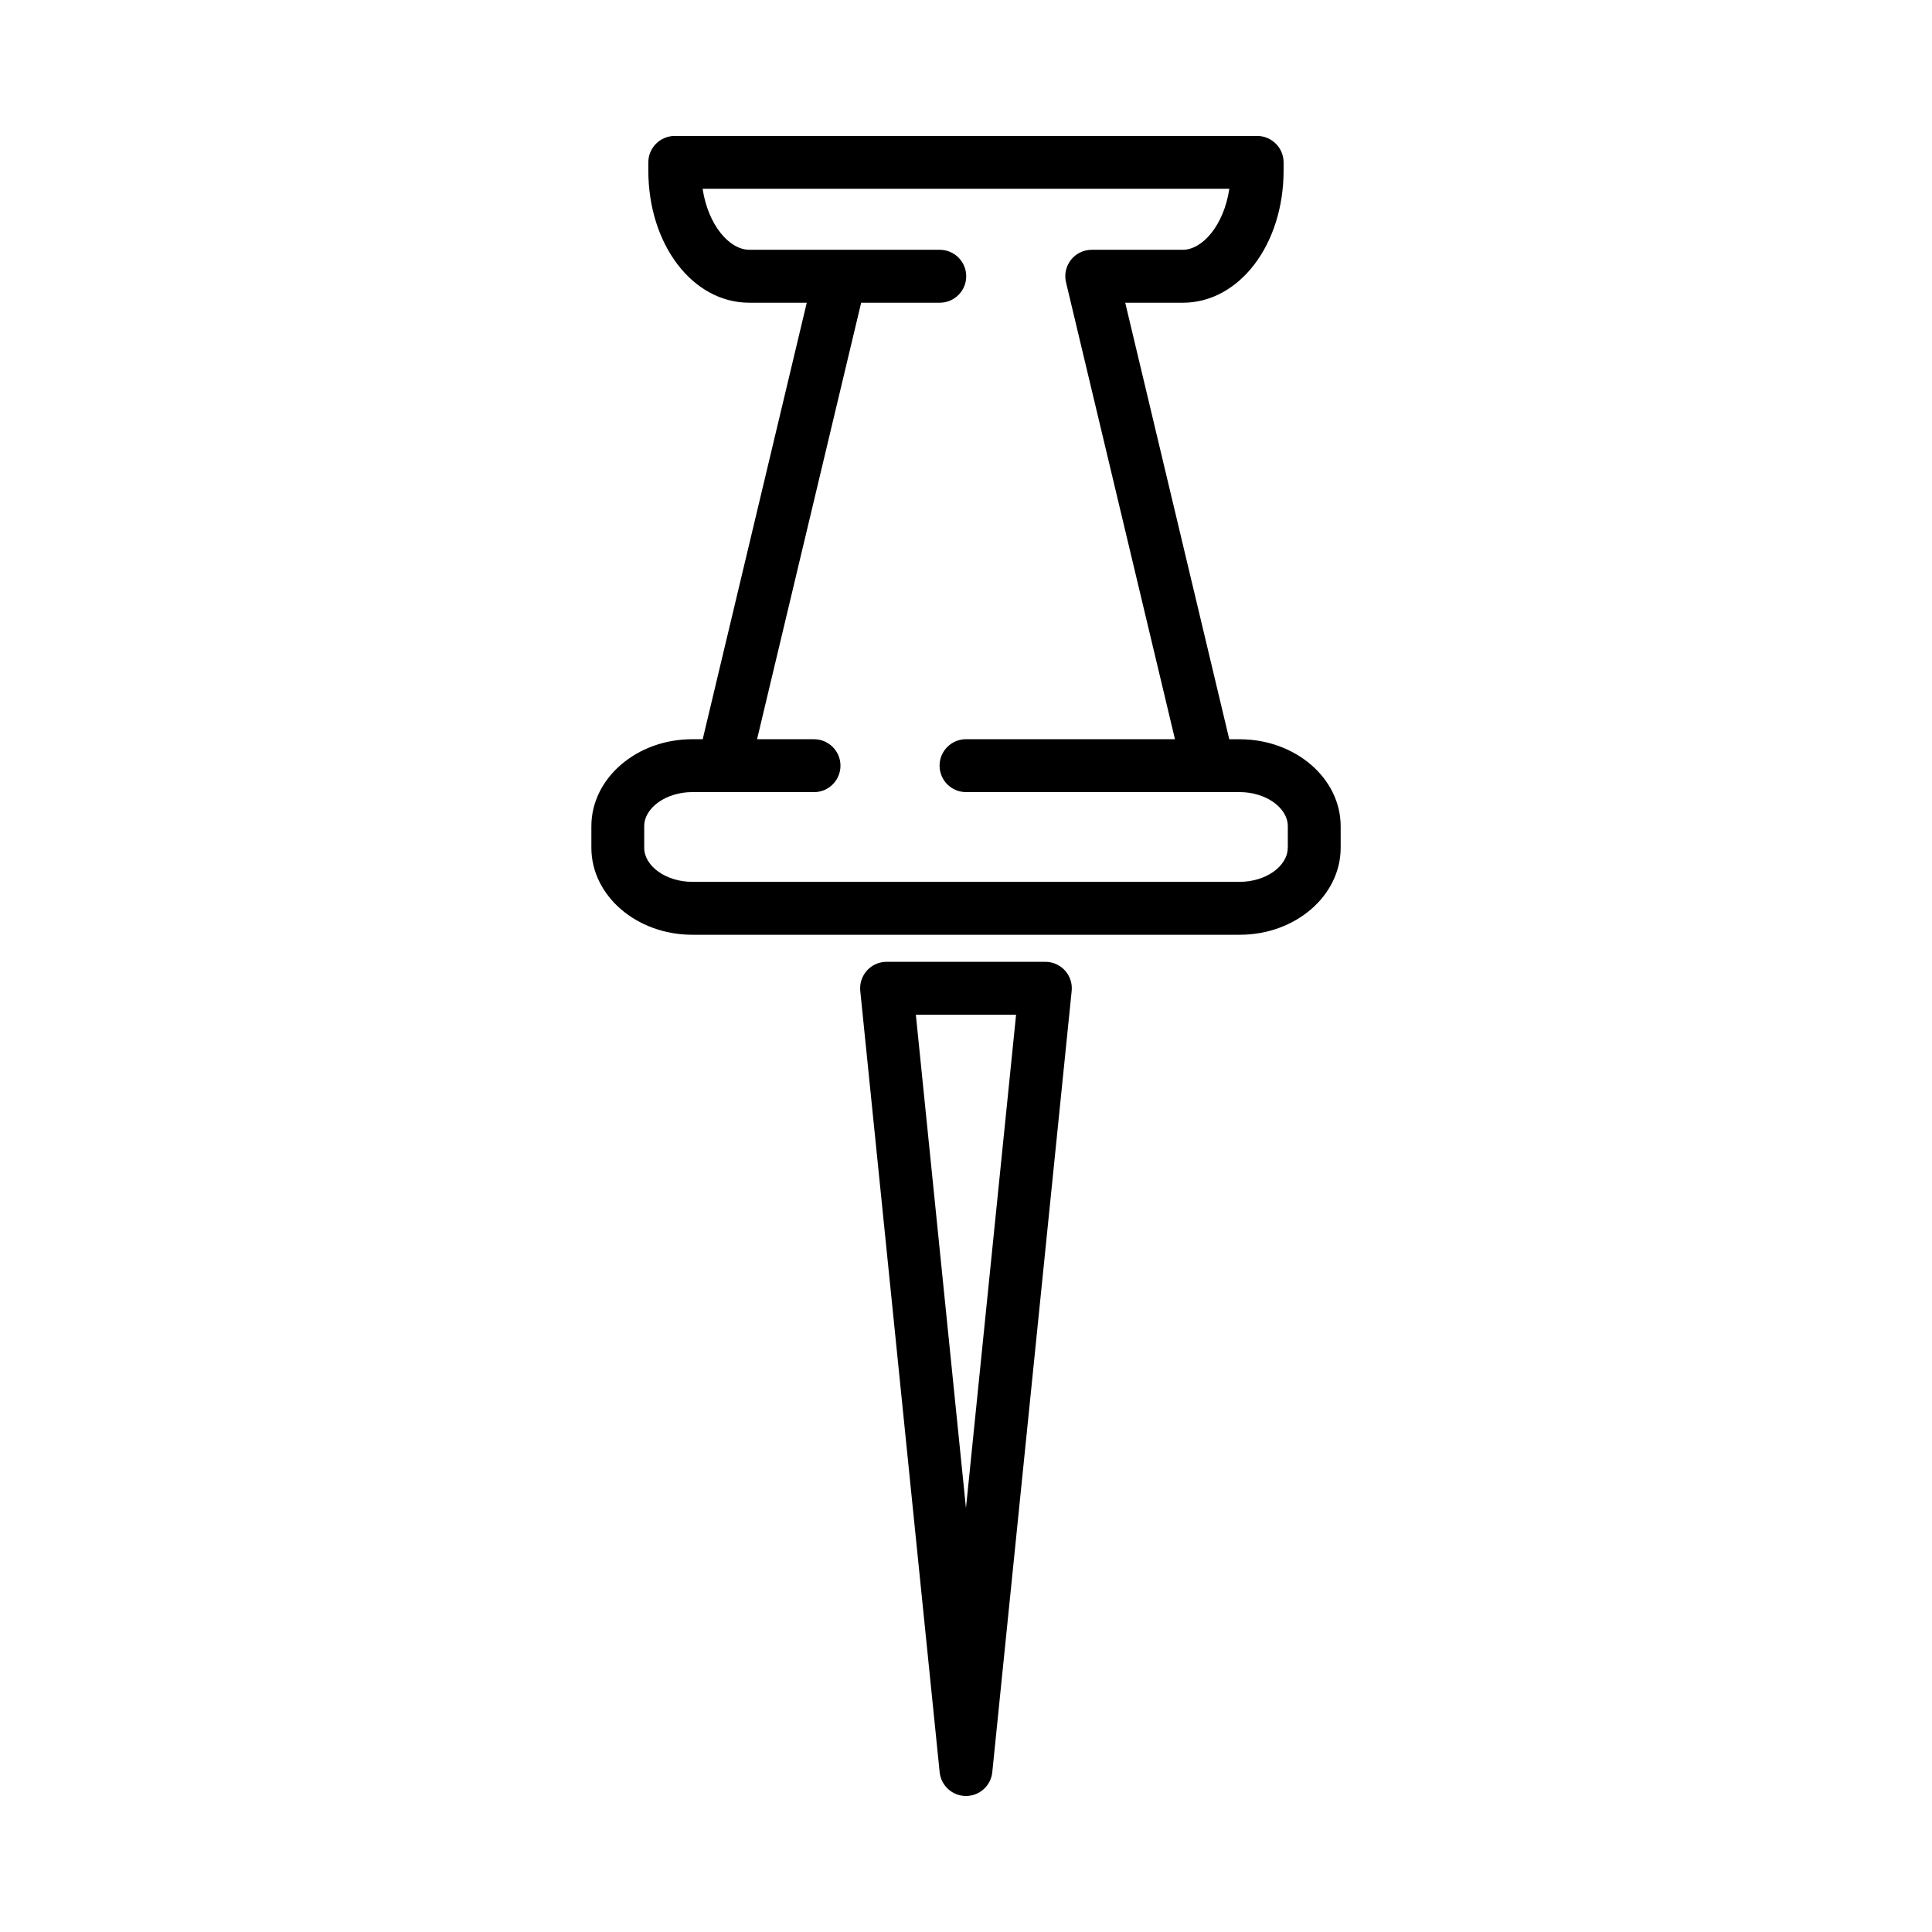
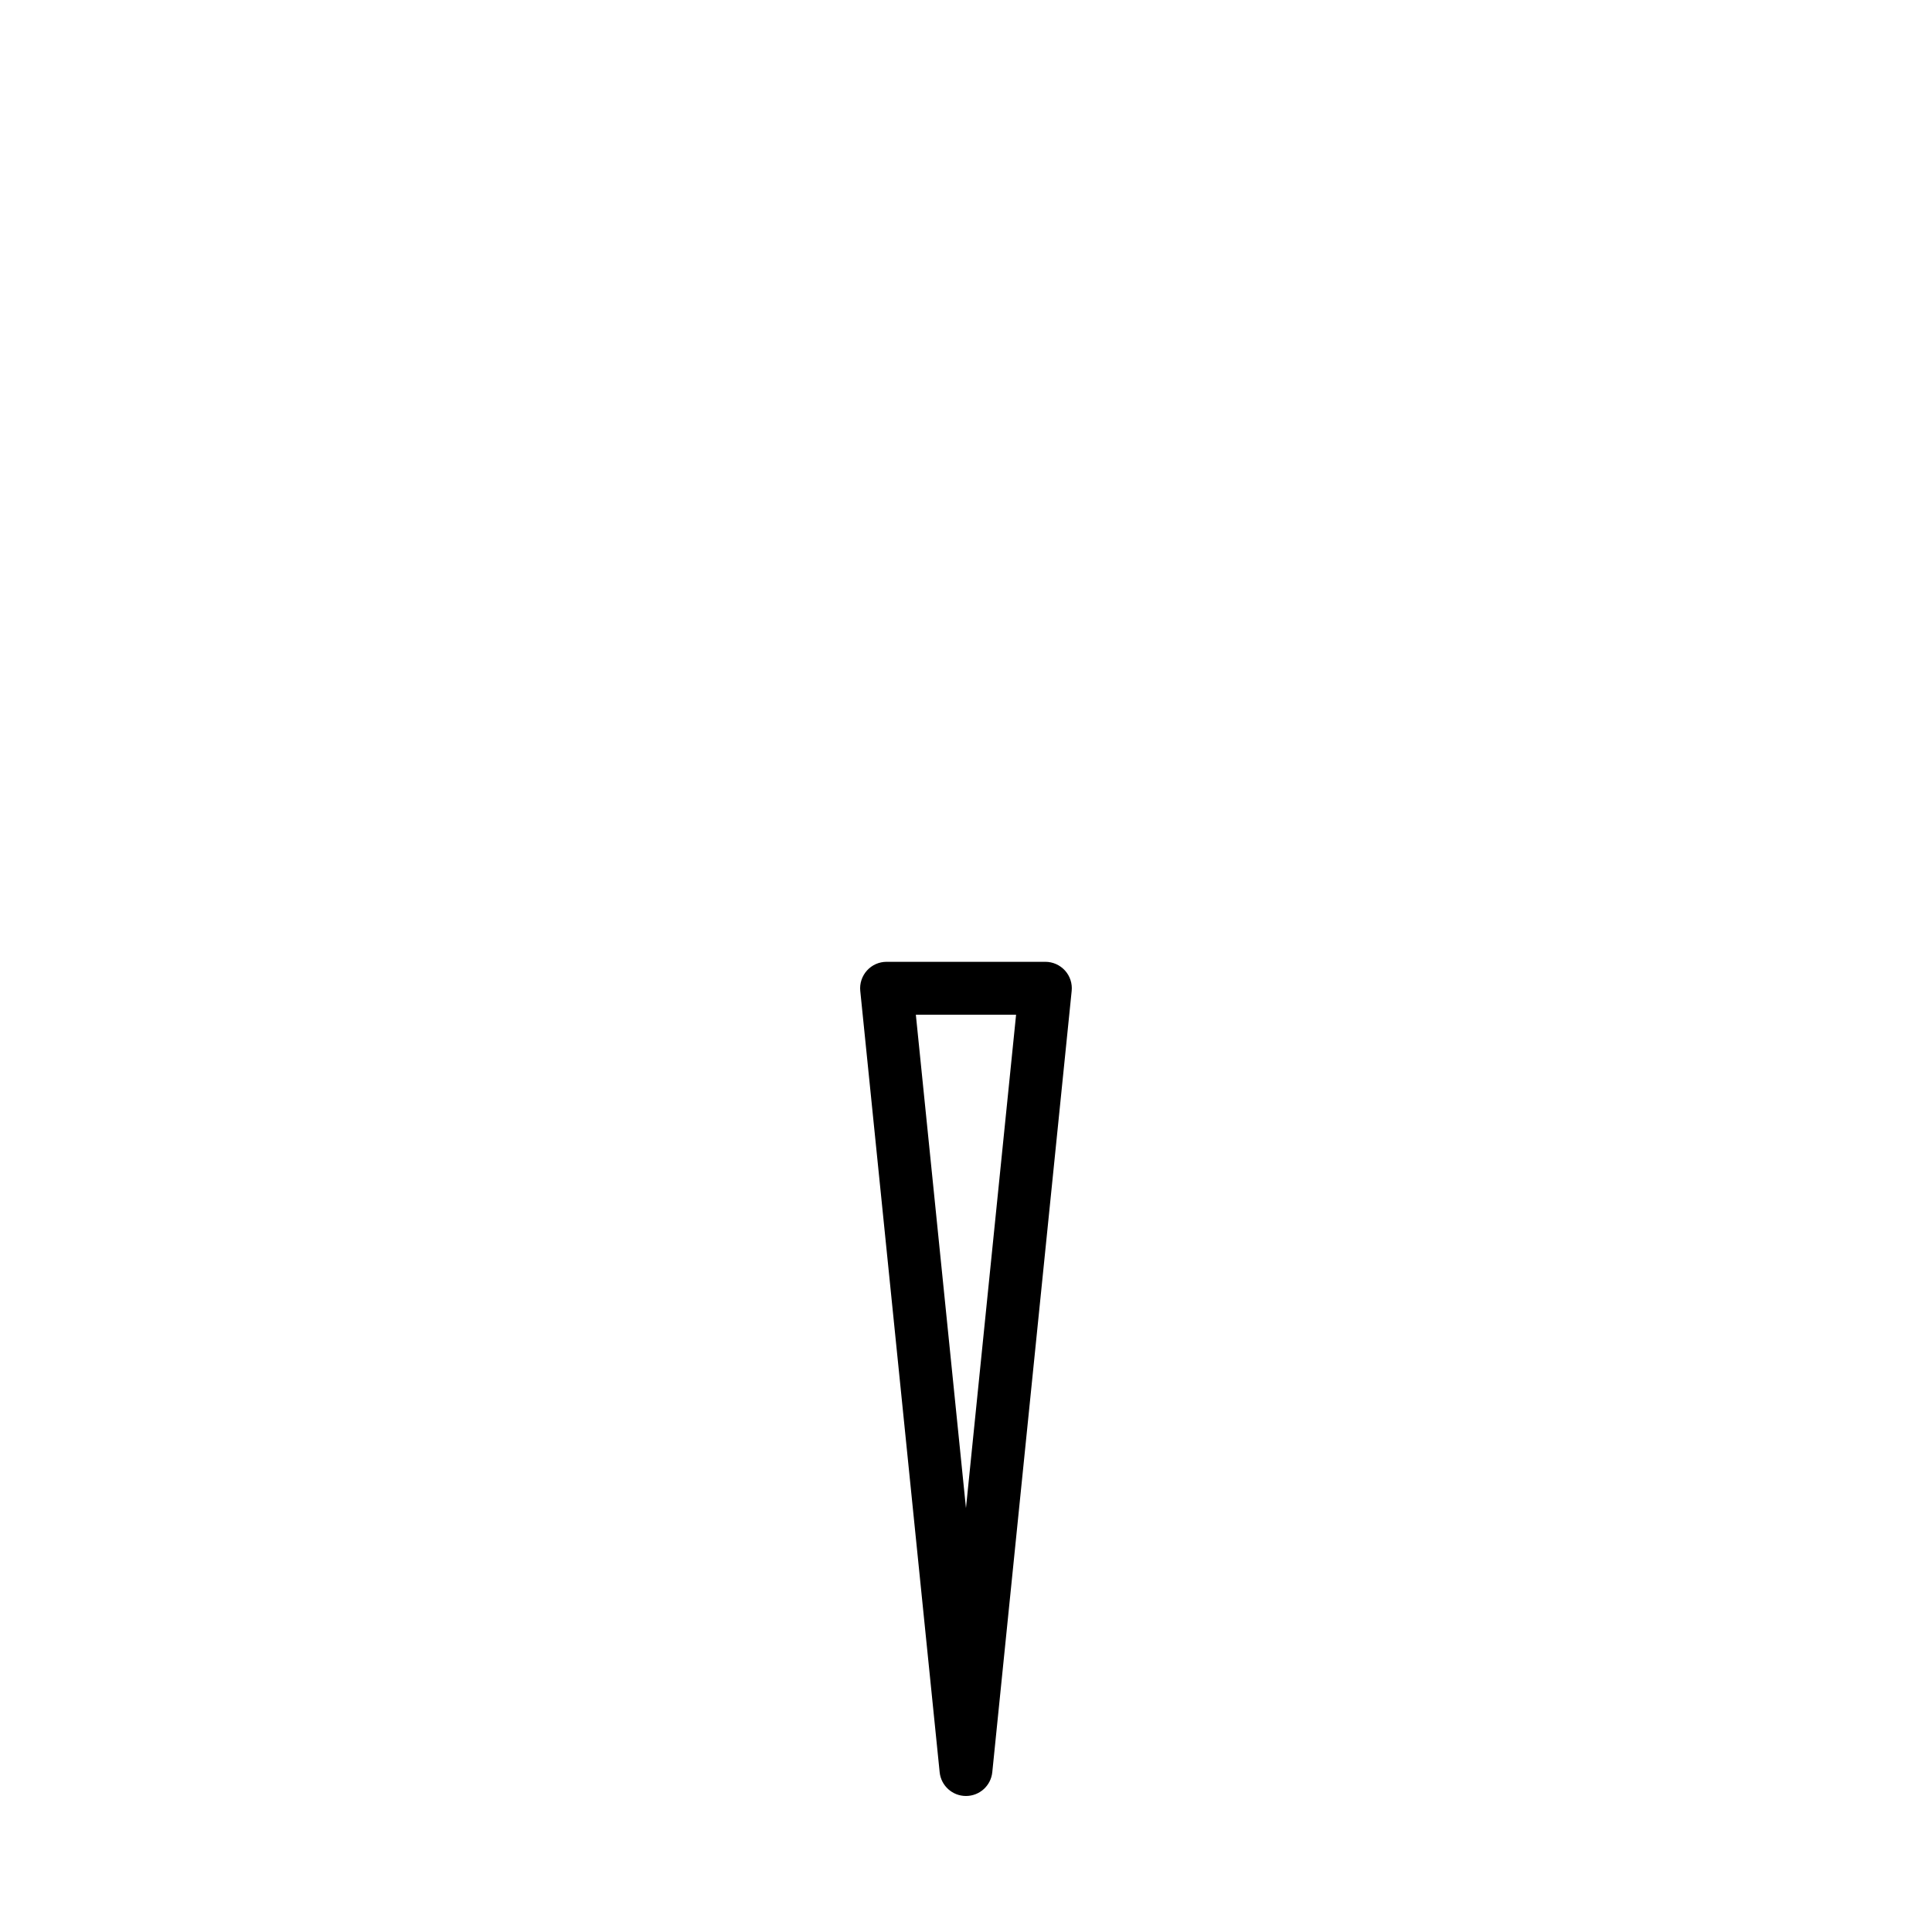
<svg xmlns="http://www.w3.org/2000/svg" fill="#000000" width="800px" height="800px" version="1.1" viewBox="144 144 512 512">
  <g>
-     <path d="m472.53 339.91h-2.762l-27.57-115.68h15.238c14.984 0 26.73-15.395 26.73-35.047v-2.144c0-3.871-3.144-7.012-7.012-7.012h-154.33c-3.871 0-7.012 3.144-7.012 7.012v2.137c0 19.66 11.75 35.047 26.742 35.047h15.246l-27.578 115.68-2.762-0.004c-14.75 0-26.742 10.348-26.742 23.062v5.703c0 12.715 11.992 23.055 26.742 23.055h145.1c14.742 0 26.73-10.34 26.73-23.055v-5.715c-0.012-12.711-12.02-23.039-26.762-23.039zm12.734 28.746c0 4.898-5.824 9.039-12.715 9.039h-145.1c-6.902 0-12.727-4.141-12.727-9.039v-5.703c0-4.898 5.824-9.039 12.727-9.039h8.242c0.02 0 0.031 0.012 0.051 0.012h23.98c3.871 0 7.012-3.144 7.012-7.012 0-3.871-3.144-7.012-7.012-7.012h-15.094l27.59-115.68h20.828c3.871 0 7.012-3.144 7.012-7.012 0-3.871-3.144-7.012-7.012-7.012h-26.371l-24.113-0.008c-5.188 0-10.902-6.438-12.363-16.164h139.59c-1.461 9.734-7.164 16.172-12.352 16.172h-24.121c-2.144 0-4.172 0.977-5.5 2.66-1.32 1.684-1.812 3.879-1.309 5.965l28.867 121.07h-55.367c-3.871 0-7.012 3.144-7.012 7.012 0 3.871 3.144 7.012 7.012 7.012h72.539c6.902 0 12.727 4.141 12.734 9.027v5.719z" />
    <path d="m421.03 398.89h-42.078c-1.984 0-3.871 0.836-5.199 2.309-1.32 1.473-1.977 3.438-1.773 5.41l21.039 207.05c0.363 3.578 3.375 6.297 6.973 6.297 3.598 0 6.609-2.719 6.973-6.297l21.039-207.05c0.203-1.977-0.441-3.941-1.773-5.41-1.328-1.461-3.215-2.309-5.199-2.309zm-21.039 144.77-13.281-130.74h26.562z" />
  </g>
</svg>